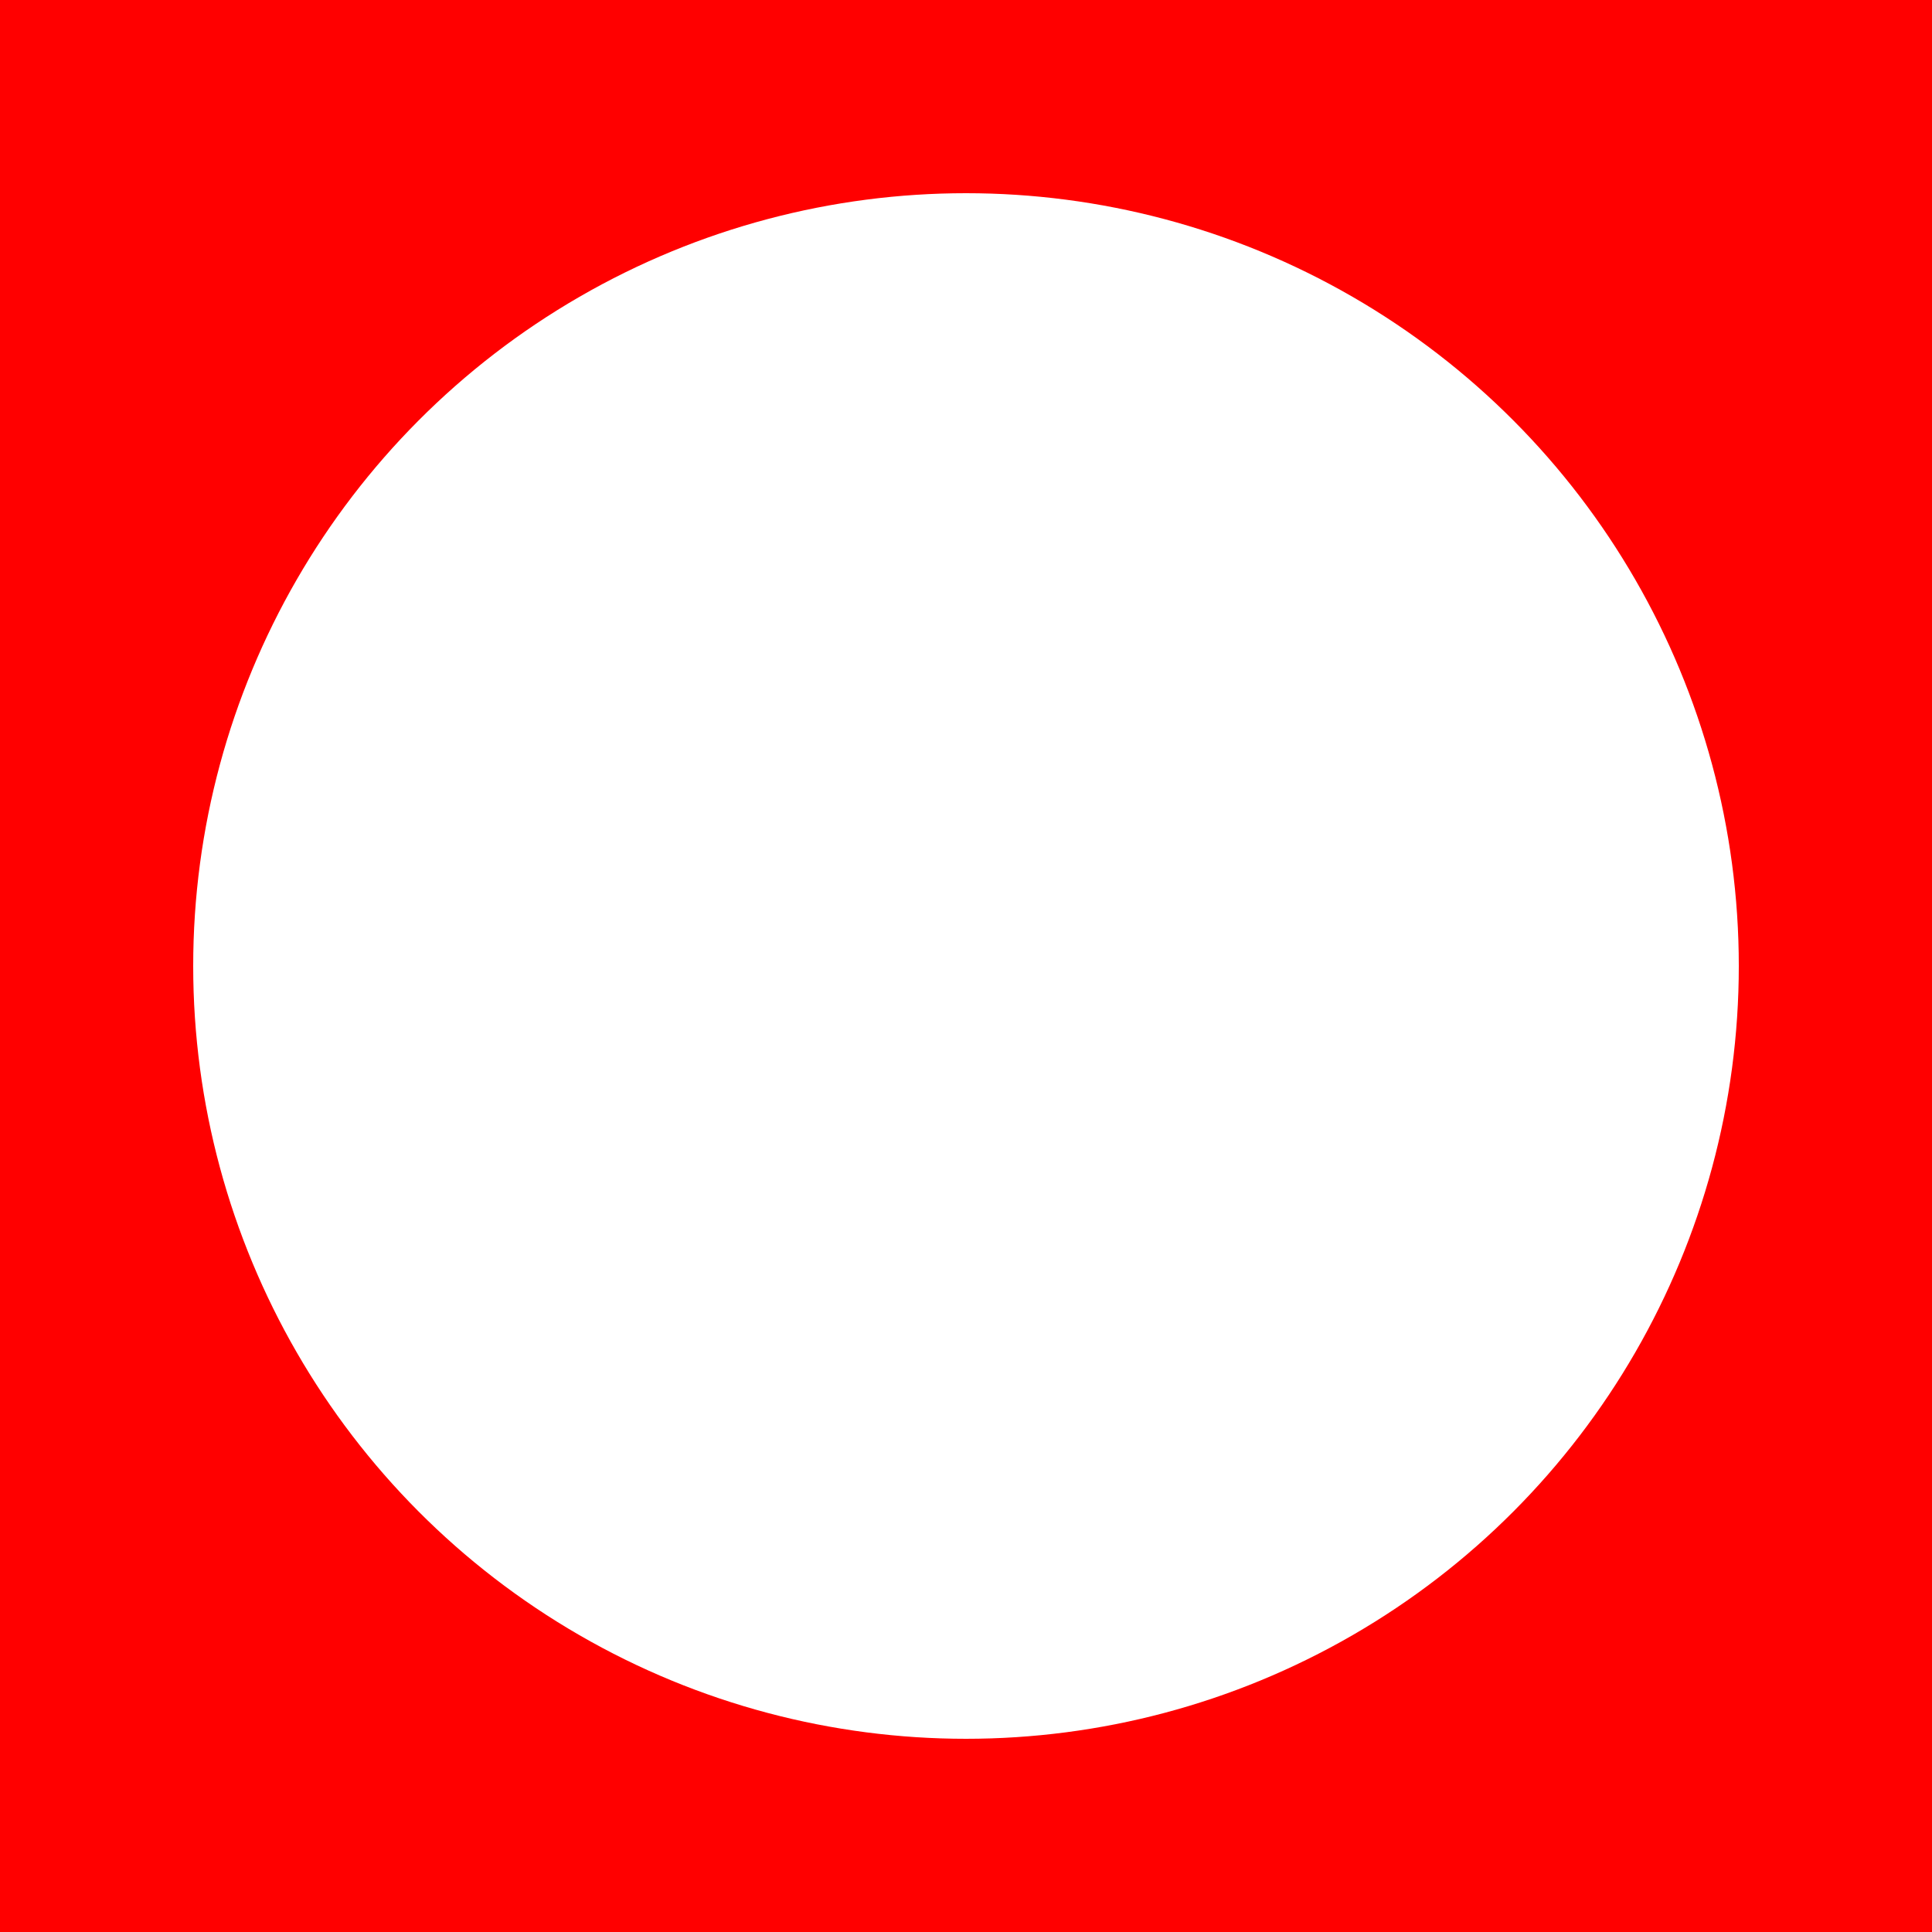
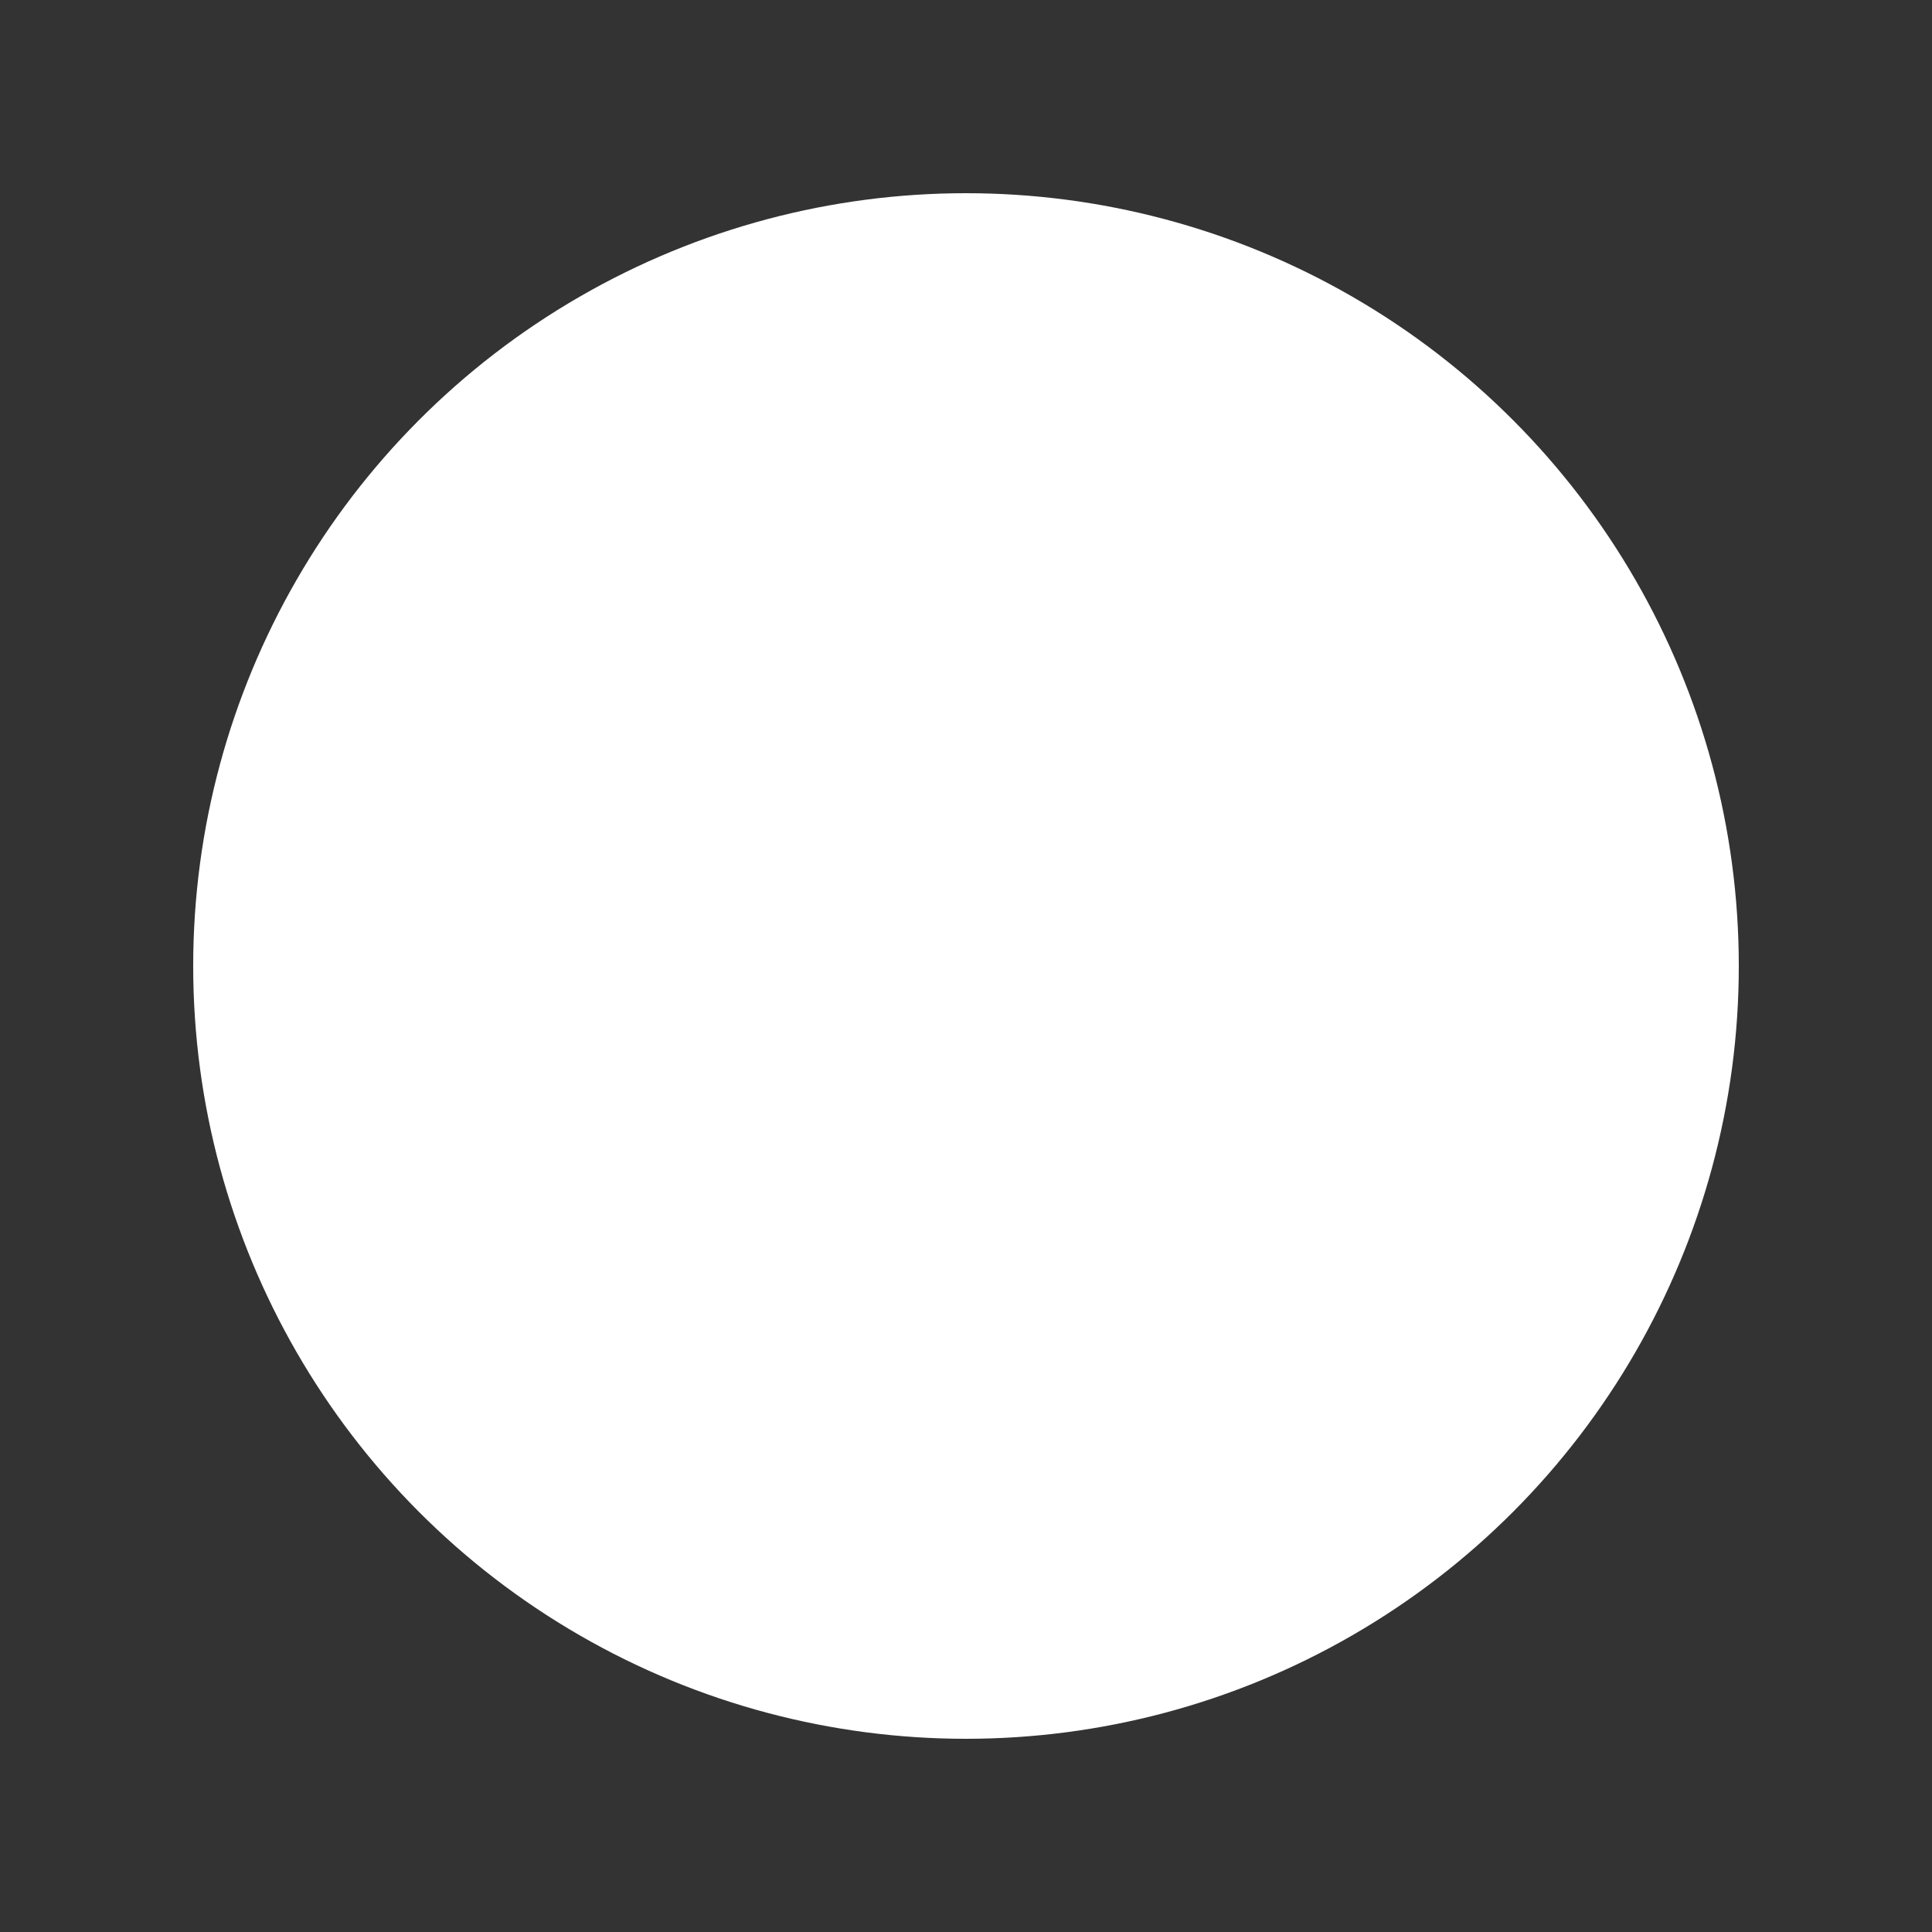
<svg xmlns="http://www.w3.org/2000/svg" xmlns:xlink="http://www.w3.org/1999/xlink" width="300" height="300">
  <rect width="100%" height="100%" fill="#333333" stroke="none" />
  <a xlink:href="https://nardaxxx.github.io/humangate01/">
-     <circle cx="5" cy="5" r="2" fill="black" opacity="0.01" pointer-events="none" />
-   </a>
-   <rect width="100%" height="100%" fill="red" />
+     </a>
  <circle cx="150" cy="150" r="120" fill="white" />
</svg>